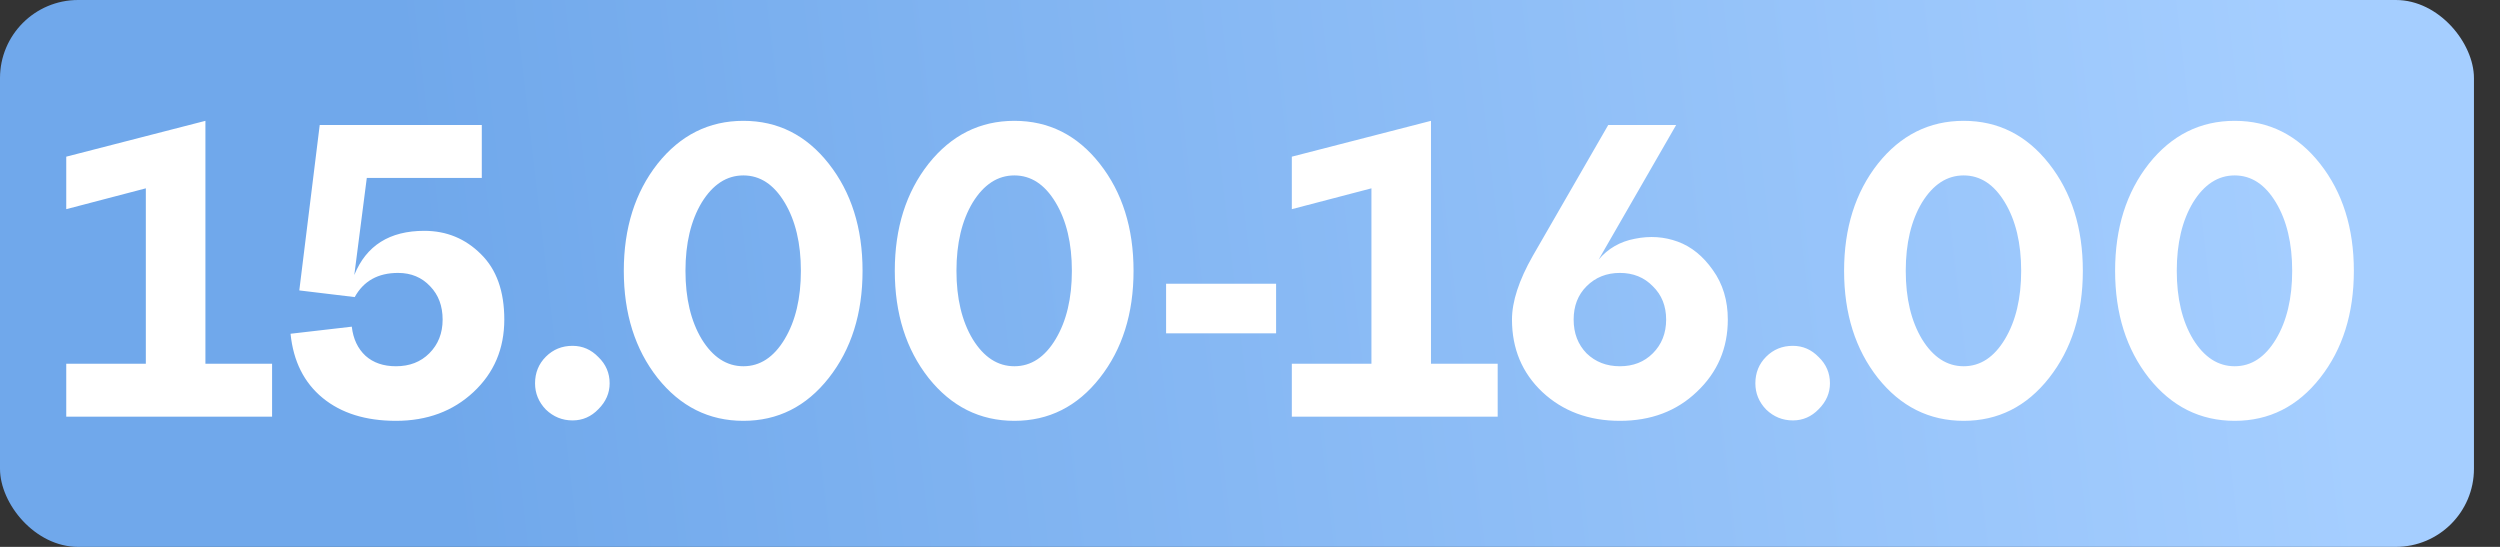
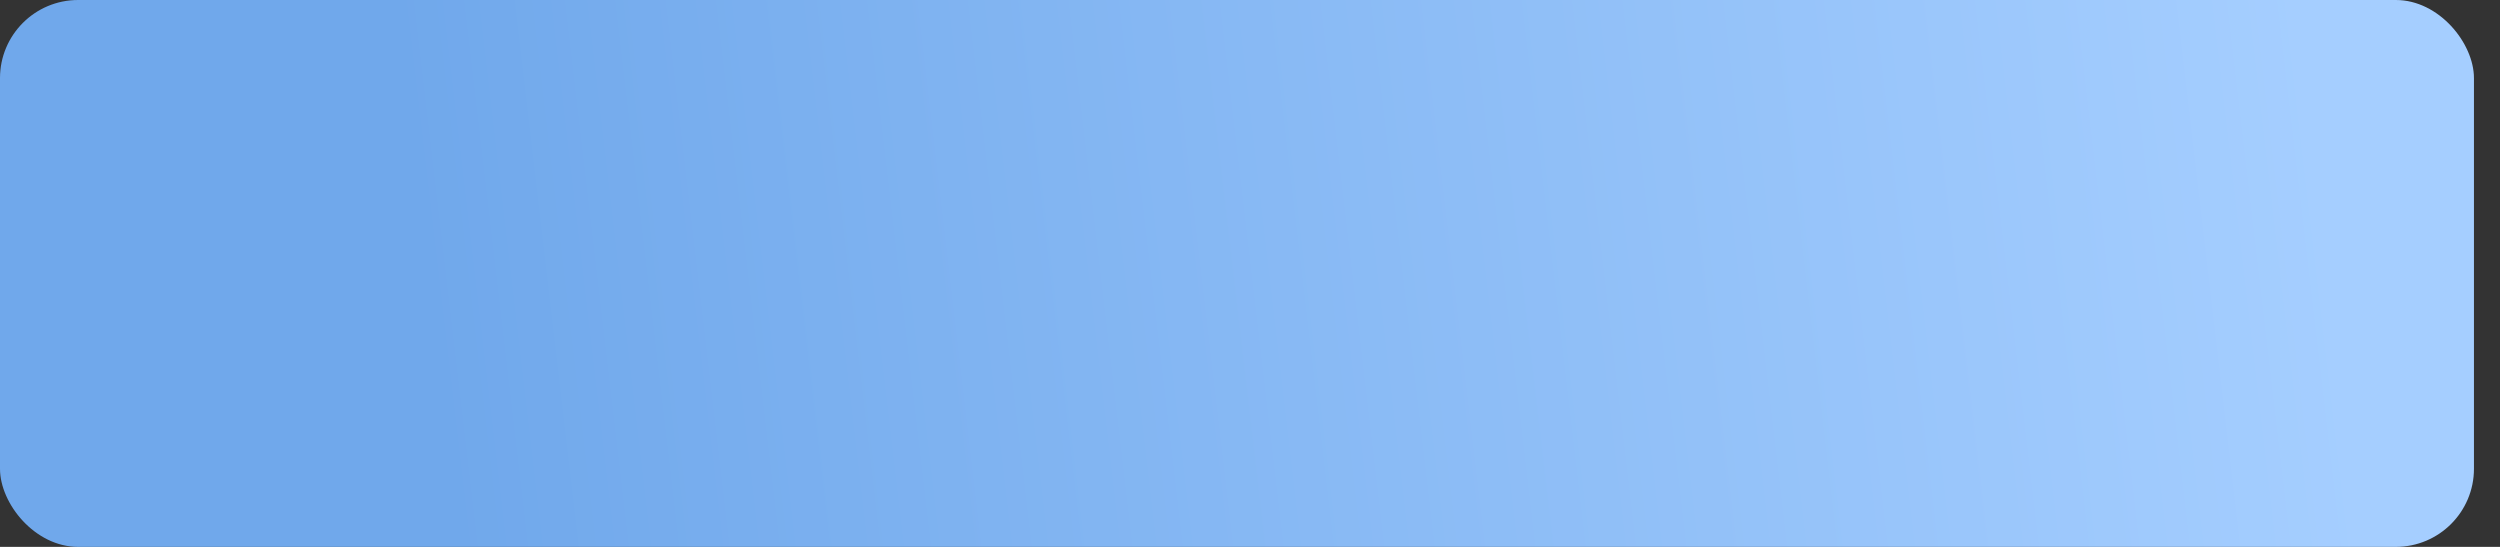
<svg xmlns="http://www.w3.org/2000/svg" width="96" height="21" viewBox="0 0 96 21" fill="none">
  <rect x="0" y="0" width="96" height="21" fill="#333333" stroke="none" />
  <rect width="95" height="21" rx="3" fill="url(#paint0_linear_109_102)" />
-   <path d="M7.888 4.64V13.968H10.448V16H2.544V13.968H5.6V7.232L2.544 8.032V6.016L7.888 4.64ZM16.293 8.864C17.146 8.864 17.872 9.163 18.469 9.76C19.067 10.347 19.365 11.184 19.365 12.272C19.365 13.392 18.971 14.32 18.181 15.056C17.392 15.792 16.4 16.16 15.205 16.16C14.043 16.16 13.104 15.867 12.389 15.28C11.675 14.693 11.264 13.872 11.157 12.816L13.509 12.544C13.562 13.013 13.739 13.387 14.037 13.664C14.336 13.931 14.725 14.064 15.205 14.064C15.728 14.064 16.154 13.899 16.485 13.568C16.826 13.227 16.997 12.795 16.997 12.272C16.997 11.749 16.837 11.323 16.517 10.992C16.197 10.651 15.787 10.48 15.285 10.48C14.517 10.48 13.963 10.789 13.621 11.408L11.493 11.152L12.277 4.8H18.501V6.832H14.085L13.605 10.56C14.064 9.429 14.96 8.864 16.293 8.864ZM20.546 14.72C20.546 14.315 20.685 13.973 20.962 13.696C21.24 13.419 21.581 13.28 21.986 13.28C22.37 13.28 22.701 13.424 22.978 13.712C23.266 13.989 23.41 14.325 23.41 14.72C23.41 15.093 23.266 15.424 22.978 15.712C22.701 16 22.37 16.144 21.986 16.144C21.592 16.144 21.25 16.005 20.962 15.728C20.685 15.44 20.546 15.104 20.546 14.72ZM25.25 14.512C24.386 13.413 23.954 12.043 23.954 10.4C23.954 8.757 24.386 7.387 25.25 6.288C26.125 5.189 27.223 4.64 28.546 4.64C29.869 4.64 30.962 5.189 31.826 6.288C32.69 7.387 33.122 8.757 33.122 10.4C33.122 12.043 32.69 13.413 31.826 14.512C30.962 15.611 29.869 16.16 28.546 16.16C27.223 16.16 26.125 15.611 25.25 14.512ZM26.946 7.776C26.53 8.469 26.322 9.344 26.322 10.4C26.322 11.456 26.53 12.331 26.946 13.024C27.373 13.717 27.906 14.064 28.546 14.064C29.186 14.064 29.714 13.717 30.13 13.024C30.546 12.331 30.754 11.456 30.754 10.4C30.754 9.344 30.546 8.469 30.13 7.776C29.714 7.083 29.186 6.736 28.546 6.736C27.906 6.736 27.373 7.083 26.946 7.776ZM35.656 14.512C34.792 13.413 34.36 12.043 34.36 10.4C34.36 8.757 34.792 7.387 35.656 6.288C36.531 5.189 37.63 4.64 38.952 4.64C40.275 4.64 41.368 5.189 42.232 6.288C43.096 7.387 43.528 8.757 43.528 10.4C43.528 12.043 43.096 13.413 42.232 14.512C41.368 15.611 40.275 16.16 38.952 16.16C37.63 16.16 36.531 15.611 35.656 14.512ZM37.352 7.776C36.936 8.469 36.728 9.344 36.728 10.4C36.728 11.456 36.936 12.331 37.352 13.024C37.779 13.717 38.312 14.064 38.952 14.064C39.592 14.064 40.12 13.717 40.536 13.024C40.952 12.331 41.16 11.456 41.16 10.4C41.16 9.344 40.952 8.469 40.536 7.776C40.12 7.083 39.592 6.736 38.952 6.736C38.312 6.736 37.779 7.083 37.352 7.776ZM49.002 12.8H44.778V10.896H49.002V12.8ZM54.95 4.64V13.968H57.511V16H49.606V13.968H52.663V7.232L49.606 8.032V6.016L54.95 4.64ZM64.364 4.8L61.388 9.968C61.75 9.541 62.214 9.275 62.78 9.168C63.356 9.051 63.905 9.088 64.428 9.28C64.95 9.472 65.398 9.835 65.772 10.368C66.156 10.901 66.348 11.536 66.348 12.272C66.348 13.371 65.953 14.293 65.164 15.04C64.385 15.787 63.398 16.16 62.204 16.16C61.009 16.16 60.017 15.792 59.228 15.056C58.449 14.32 58.06 13.392 58.06 12.272C58.06 11.579 58.326 10.763 58.86 9.824L61.756 4.8H64.364ZM60.924 13.568C61.265 13.899 61.692 14.064 62.204 14.064C62.716 14.064 63.137 13.899 63.468 13.568C63.809 13.227 63.98 12.795 63.98 12.272C63.98 11.749 63.809 11.323 63.468 10.992C63.137 10.651 62.716 10.48 62.204 10.48C61.692 10.48 61.265 10.651 60.924 10.992C60.593 11.323 60.428 11.749 60.428 12.272C60.428 12.795 60.593 13.227 60.924 13.568ZM67.406 14.72C67.406 14.315 67.544 13.973 67.822 13.696C68.099 13.419 68.44 13.28 68.846 13.28C69.23 13.28 69.56 13.424 69.838 13.712C70.126 13.989 70.27 14.325 70.27 14.72C70.27 15.093 70.126 15.424 69.838 15.712C69.56 16 69.23 16.144 68.846 16.144C68.451 16.144 68.11 16.005 67.822 15.728C67.544 15.44 67.406 15.104 67.406 14.72ZM72.109 14.512C71.245 13.413 70.813 12.043 70.813 10.4C70.813 8.757 71.245 7.387 72.109 6.288C72.984 5.189 74.083 4.64 75.405 4.64C76.728 4.64 77.821 5.189 78.685 6.288C79.549 7.387 79.981 8.757 79.981 10.4C79.981 12.043 79.549 13.413 78.685 14.512C77.821 15.611 76.728 16.16 75.405 16.16C74.083 16.16 72.984 15.611 72.109 14.512ZM73.805 7.776C73.389 8.469 73.181 9.344 73.181 10.4C73.181 11.456 73.389 12.331 73.805 13.024C74.232 13.717 74.765 14.064 75.405 14.064C76.045 14.064 76.573 13.717 76.989 13.024C77.405 12.331 77.613 11.456 77.613 10.4C77.613 9.344 77.405 8.469 76.989 7.776C76.573 7.083 76.045 6.736 75.405 6.736C74.765 6.736 74.232 7.083 73.805 7.776ZM82.516 14.512C81.652 13.413 81.22 12.043 81.22 10.4C81.22 8.757 81.652 7.387 82.516 6.288C83.39 5.189 84.489 4.64 85.812 4.64C87.134 4.64 88.228 5.189 89.092 6.288C89.956 7.387 90.388 8.757 90.388 10.4C90.388 12.043 89.956 13.413 89.092 14.512C88.228 15.611 87.134 16.16 85.812 16.16C84.489 16.16 83.39 15.611 82.516 14.512ZM84.212 7.776C83.796 8.469 83.588 9.344 83.588 10.4C83.588 11.456 83.796 12.331 84.212 13.024C84.638 13.717 85.172 14.064 85.812 14.064C86.452 14.064 86.98 13.717 87.396 13.024C87.812 12.331 88.02 11.456 88.02 10.4C88.02 9.344 87.812 8.469 87.396 7.776C86.98 7.083 86.452 6.736 85.812 6.736C85.172 6.736 84.638 7.083 84.212 7.776Z" fill="white" />
  <defs>
    <linearGradient id="paint0_linear_109_102" x1="16.5" y1="13.5" x2="89" y2="5" gradientUnits="userSpaceOnUse">
      <stop stop-color="#70A8EB" />
      <stop offset="1" stop-color="#A5CEFF" />
    </linearGradient>
  </defs>
</svg>